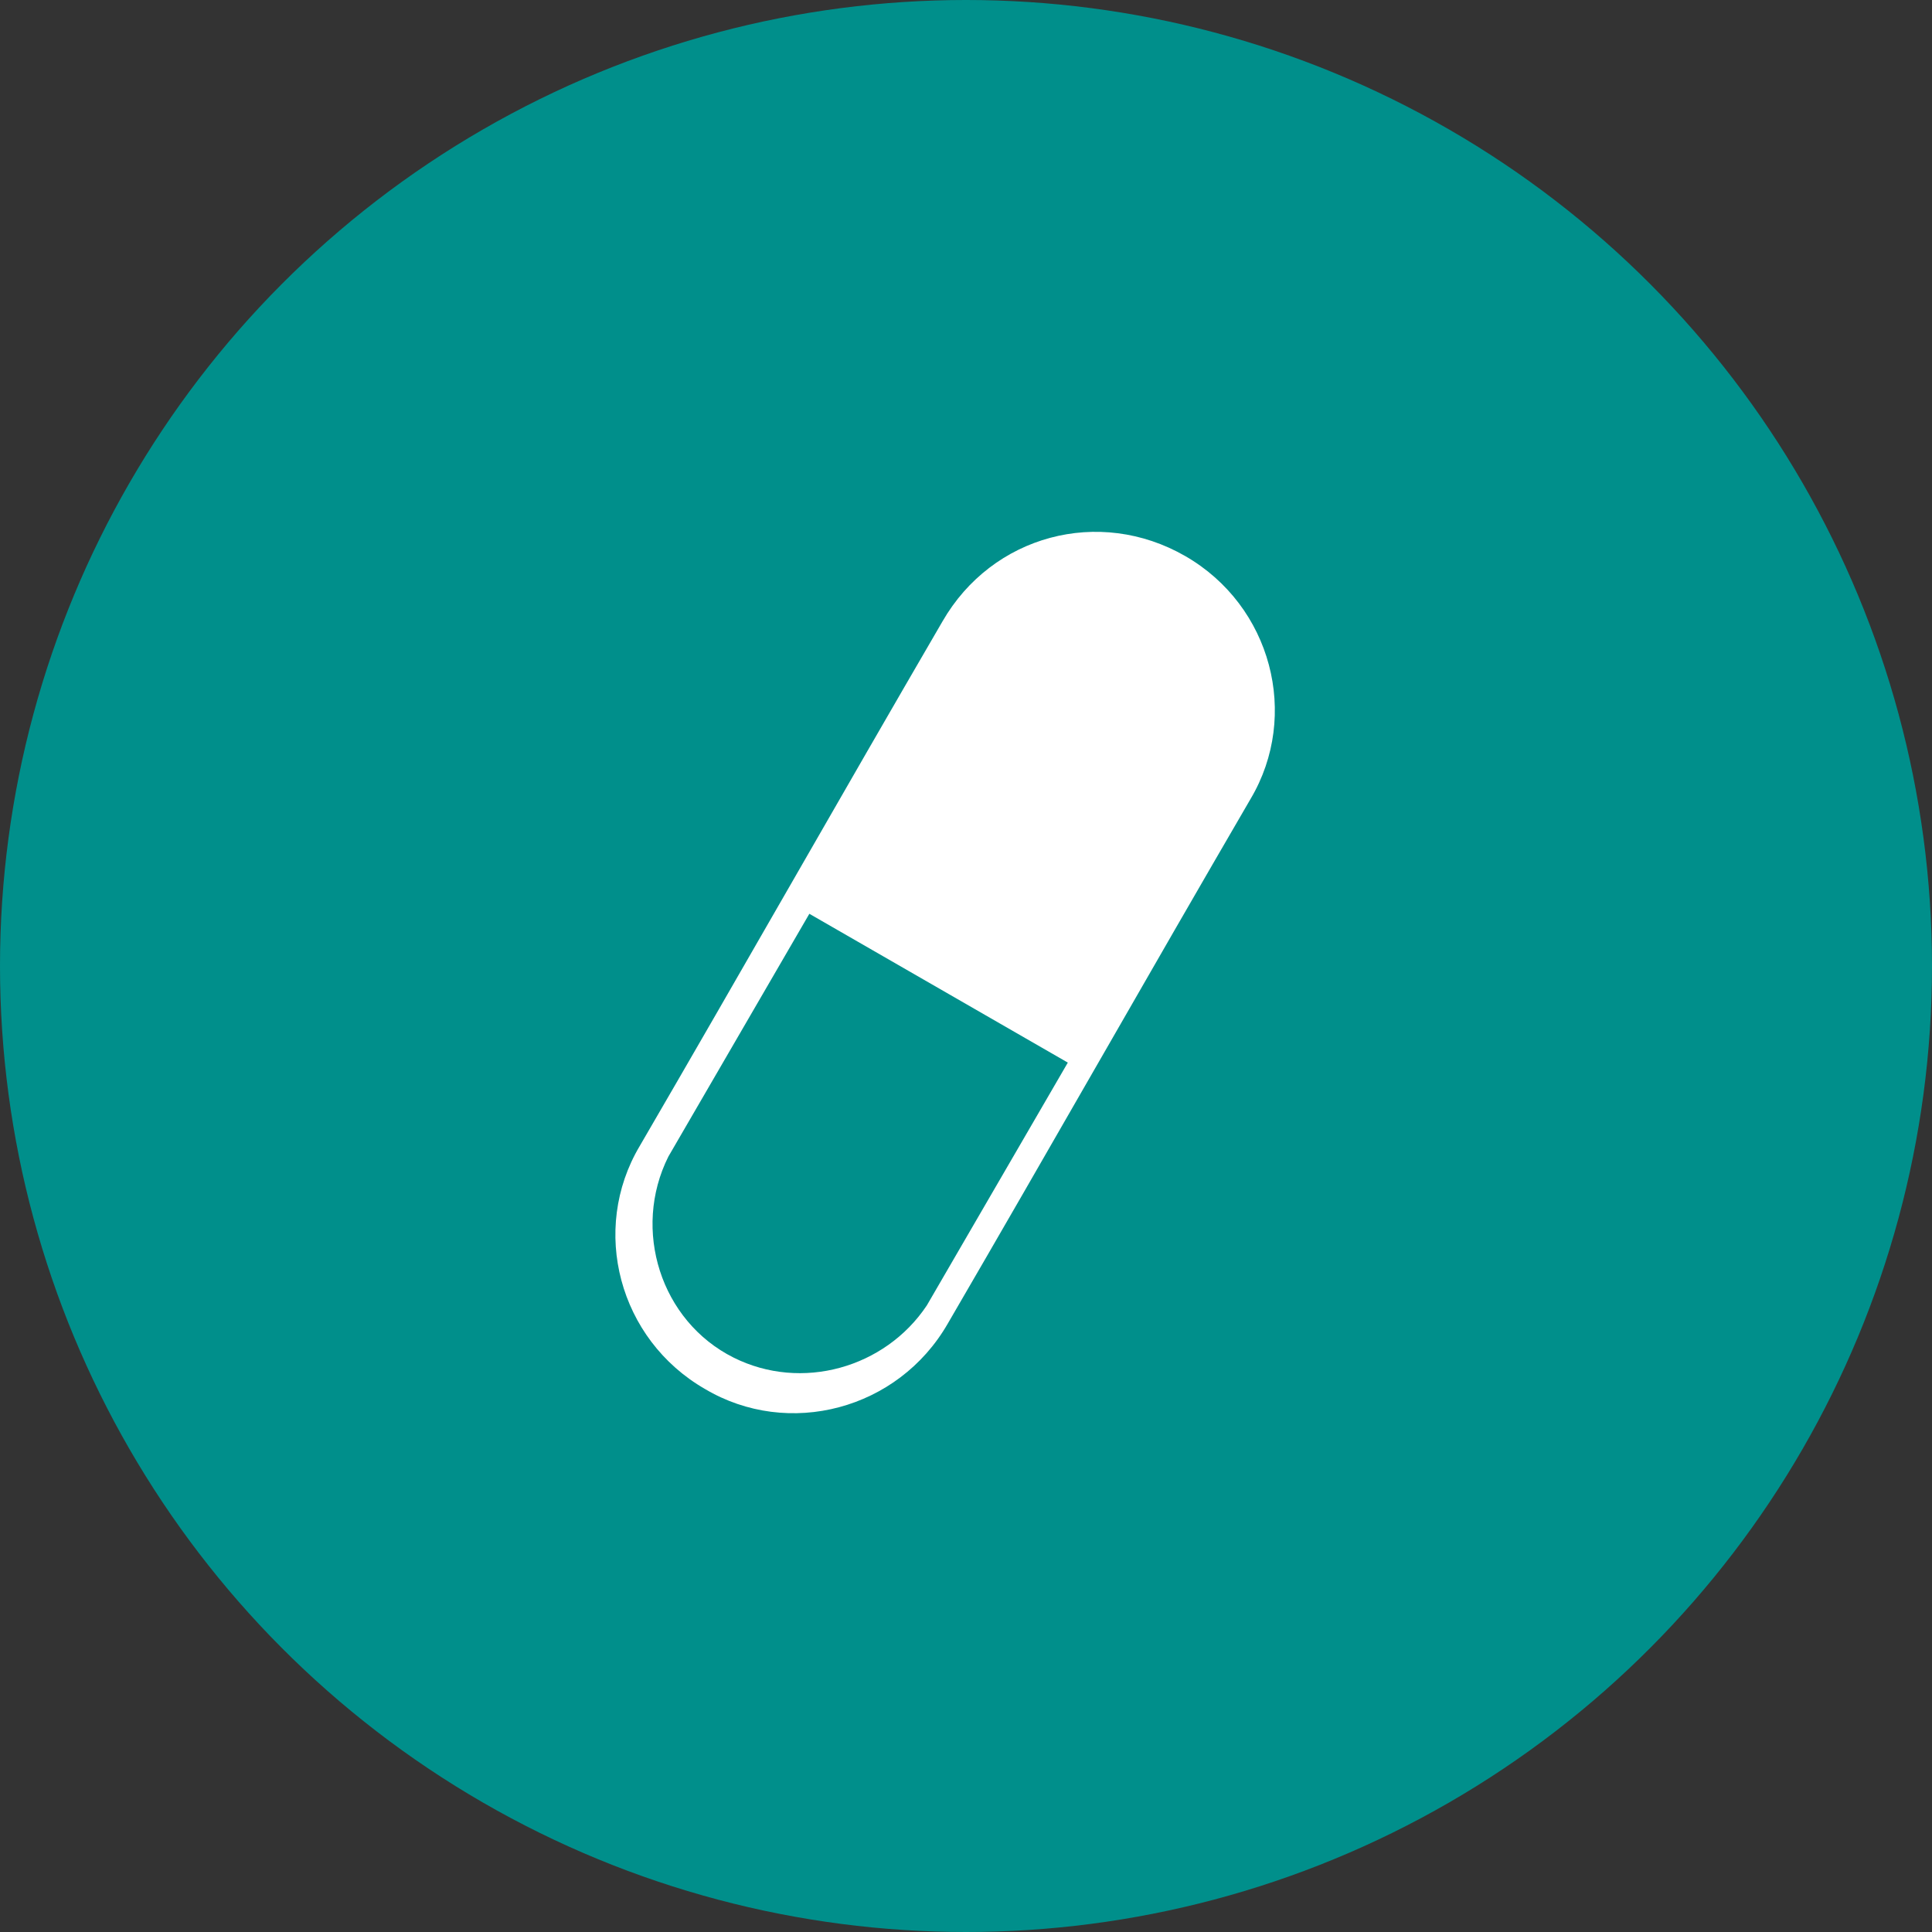
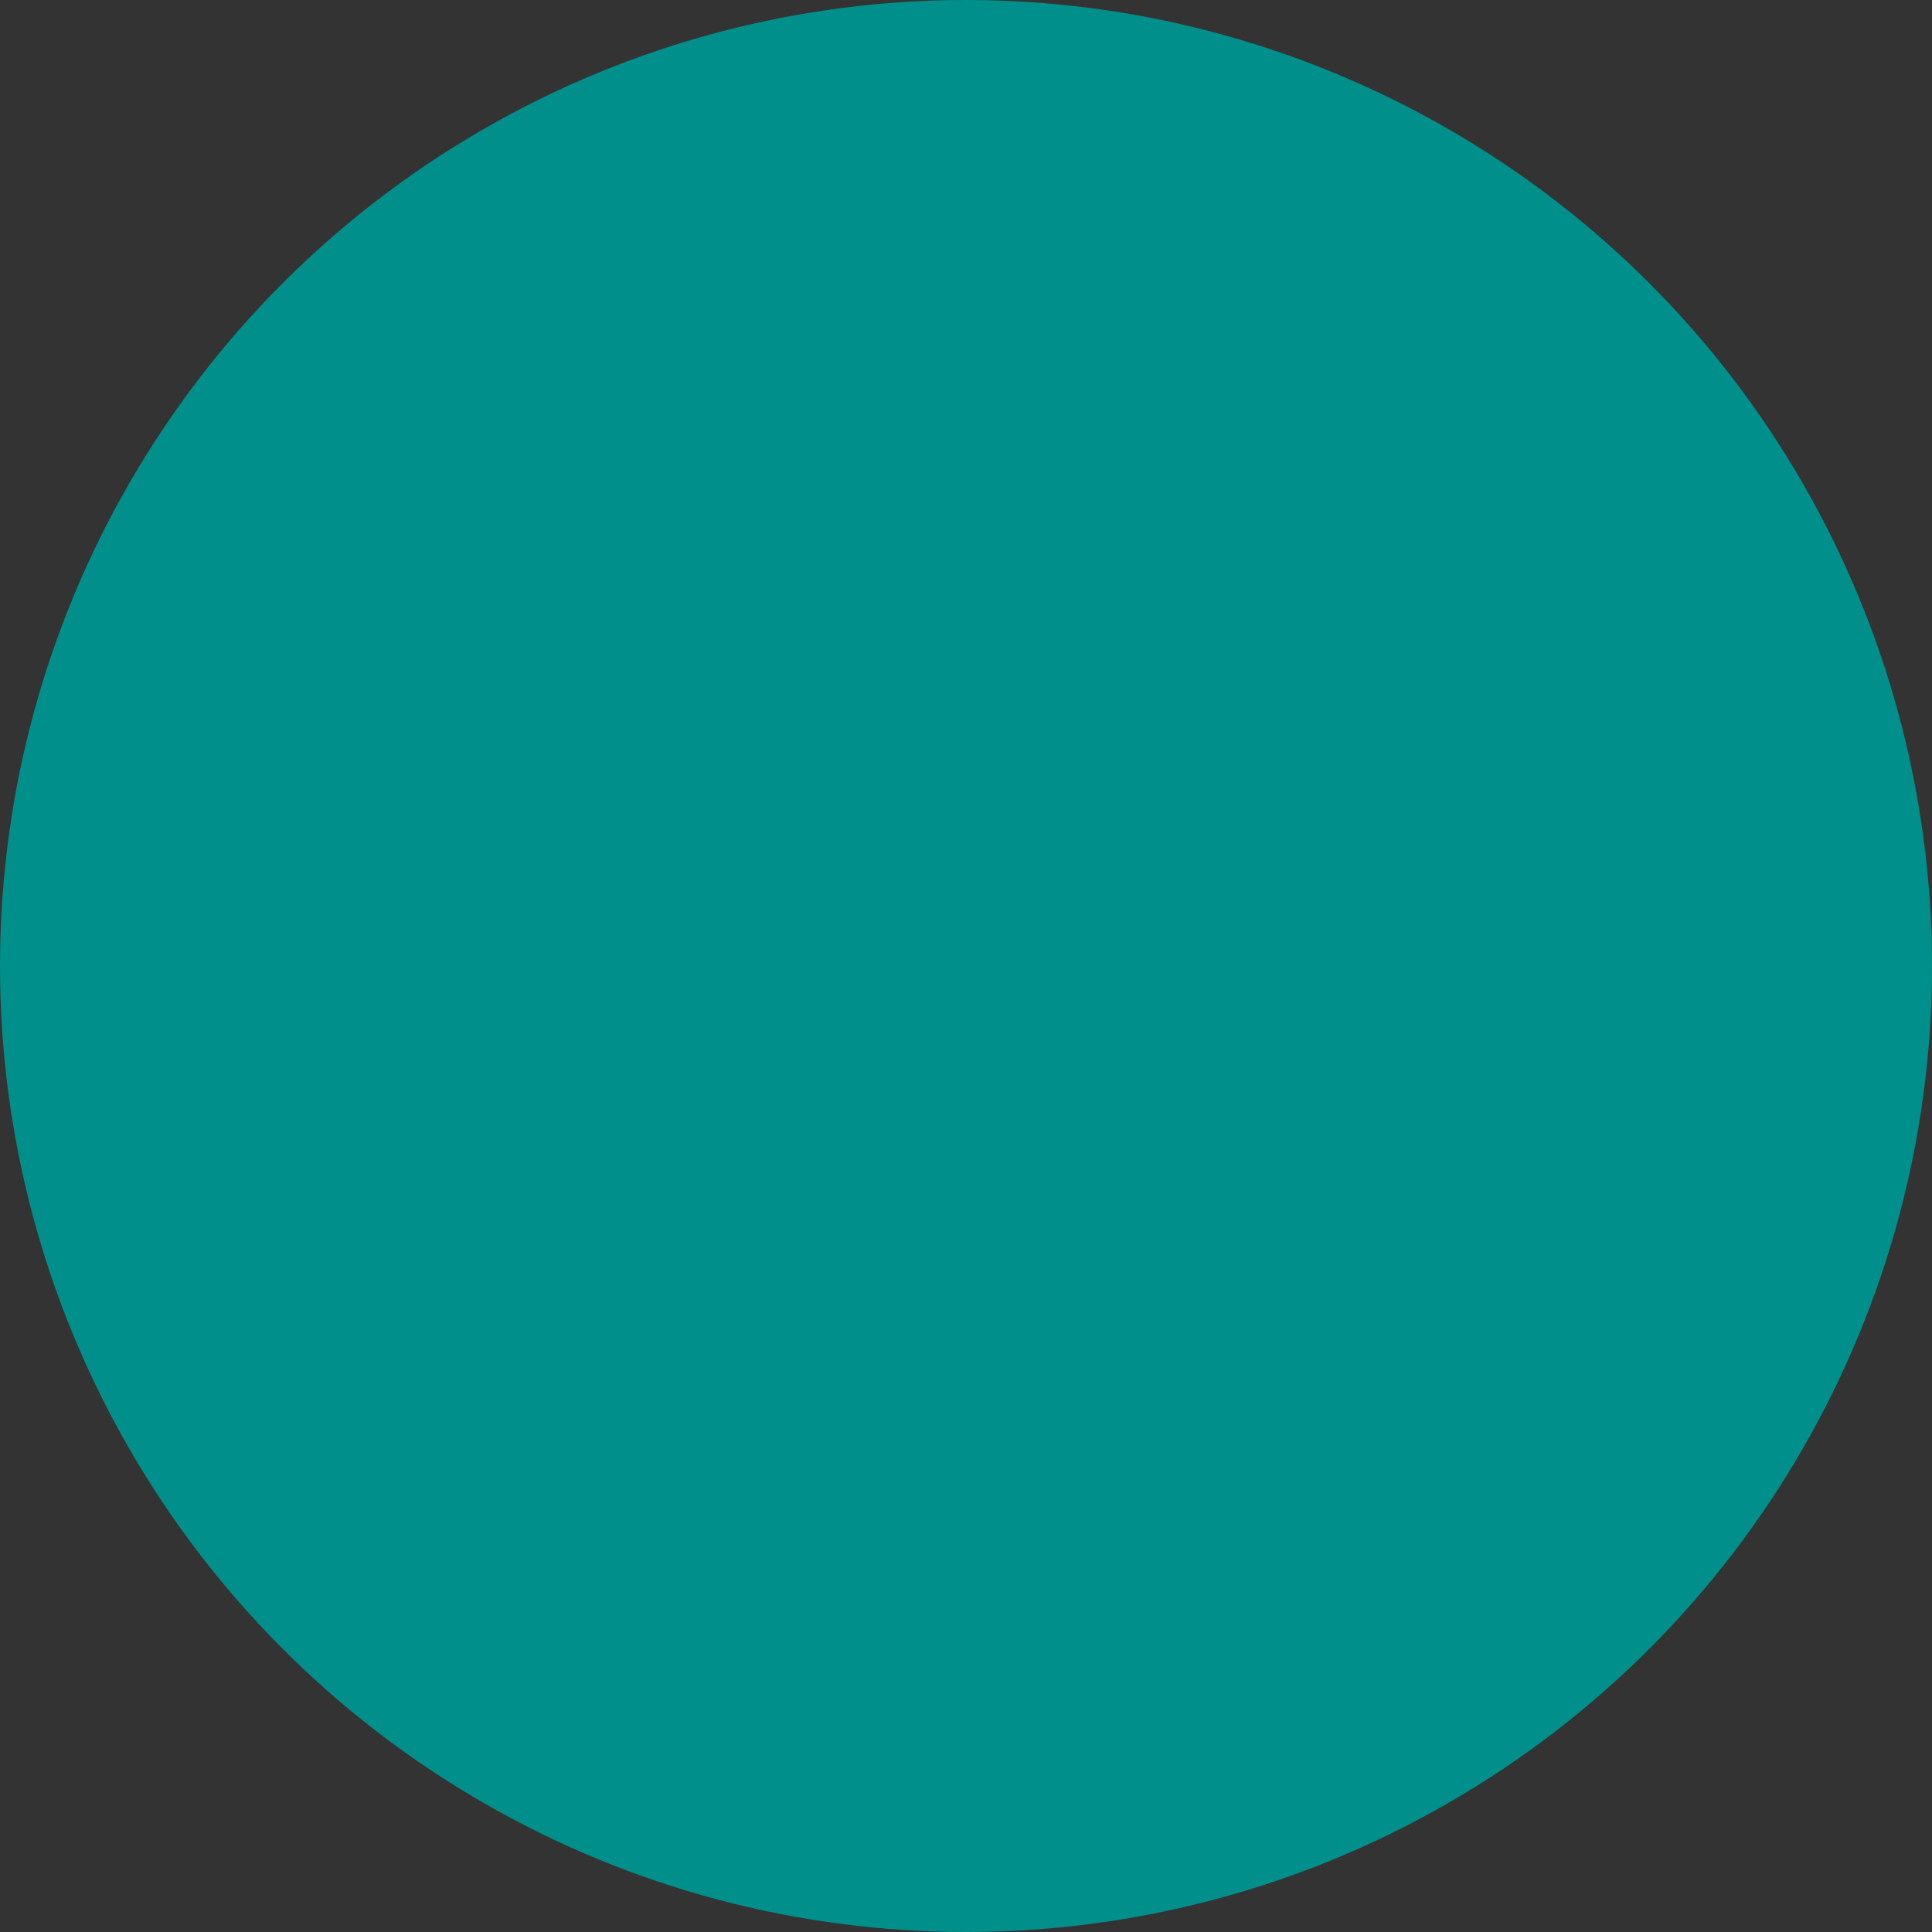
<svg xmlns="http://www.w3.org/2000/svg" version="1.1" id="Capa_1" x="0px" y="0px" viewBox="0 0 74 74" style="enable-background:new 0 0 74 74;" xml:space="preserve">
  <rect x="0" y="0" width="74" height="74" fill="#333333" stroke="none" />
  <style type="text/css">
	.st0{fill:#008F8B;}
	.st1{fill:#FFFFFF;}
</style>
  <g id="Group_141">
    <circle id="Ellipse_9" class="st0" cx="37" cy="37" r="37" />
  </g>
-   <path class="st1" d="M45.4,21.3c-3.3-1.9-7.4-0.8-9.3,2.5c-3.9,6.7-7.7,13.4-11.6,20.1c-1.9,3.2-0.8,7.4,2.5,9.3  c3.2,1.9,7.4,0.8,9.3-2.5c3.9-6.7,7.7-13.4,11.6-20.1C49.8,27.4,48.7,23.2,45.4,21.3z M35.5,50c-1.6,2.4-4.8,3.3-7.4,2  c-2.8-1.4-3.9-4.9-2.5-7.7L31,35l9.9,5.7L35.5,50z" />
</svg>